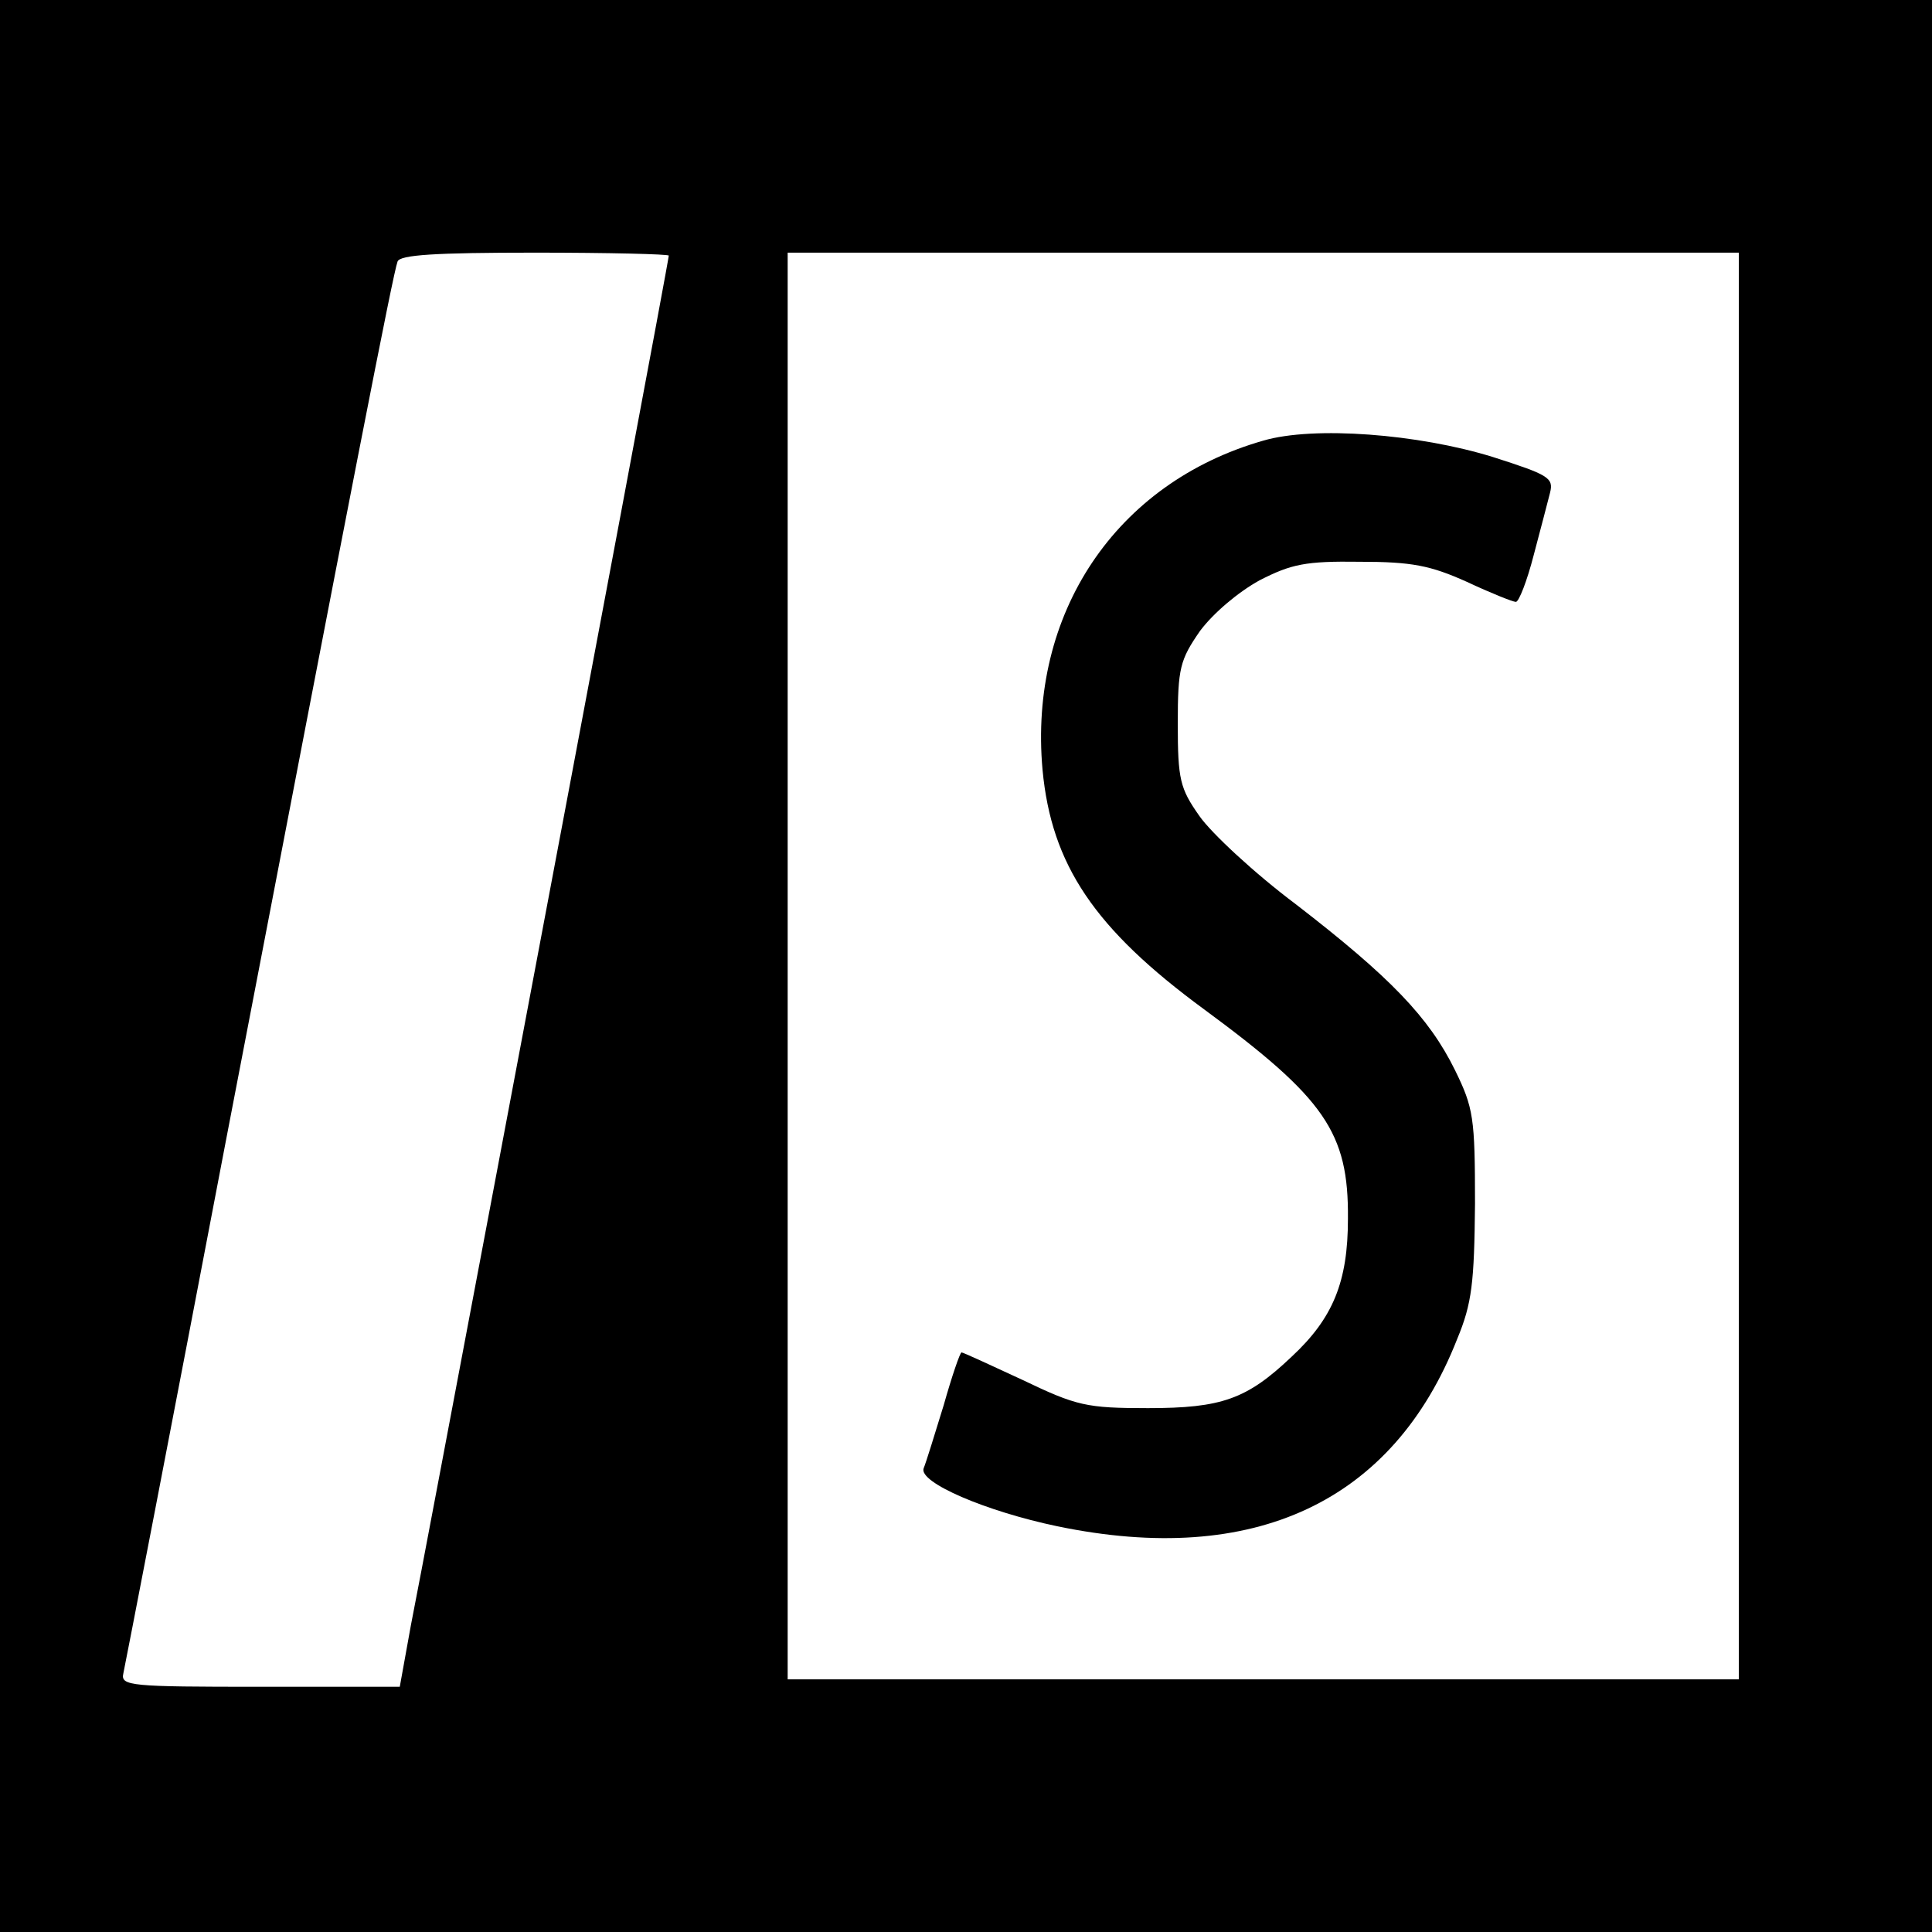
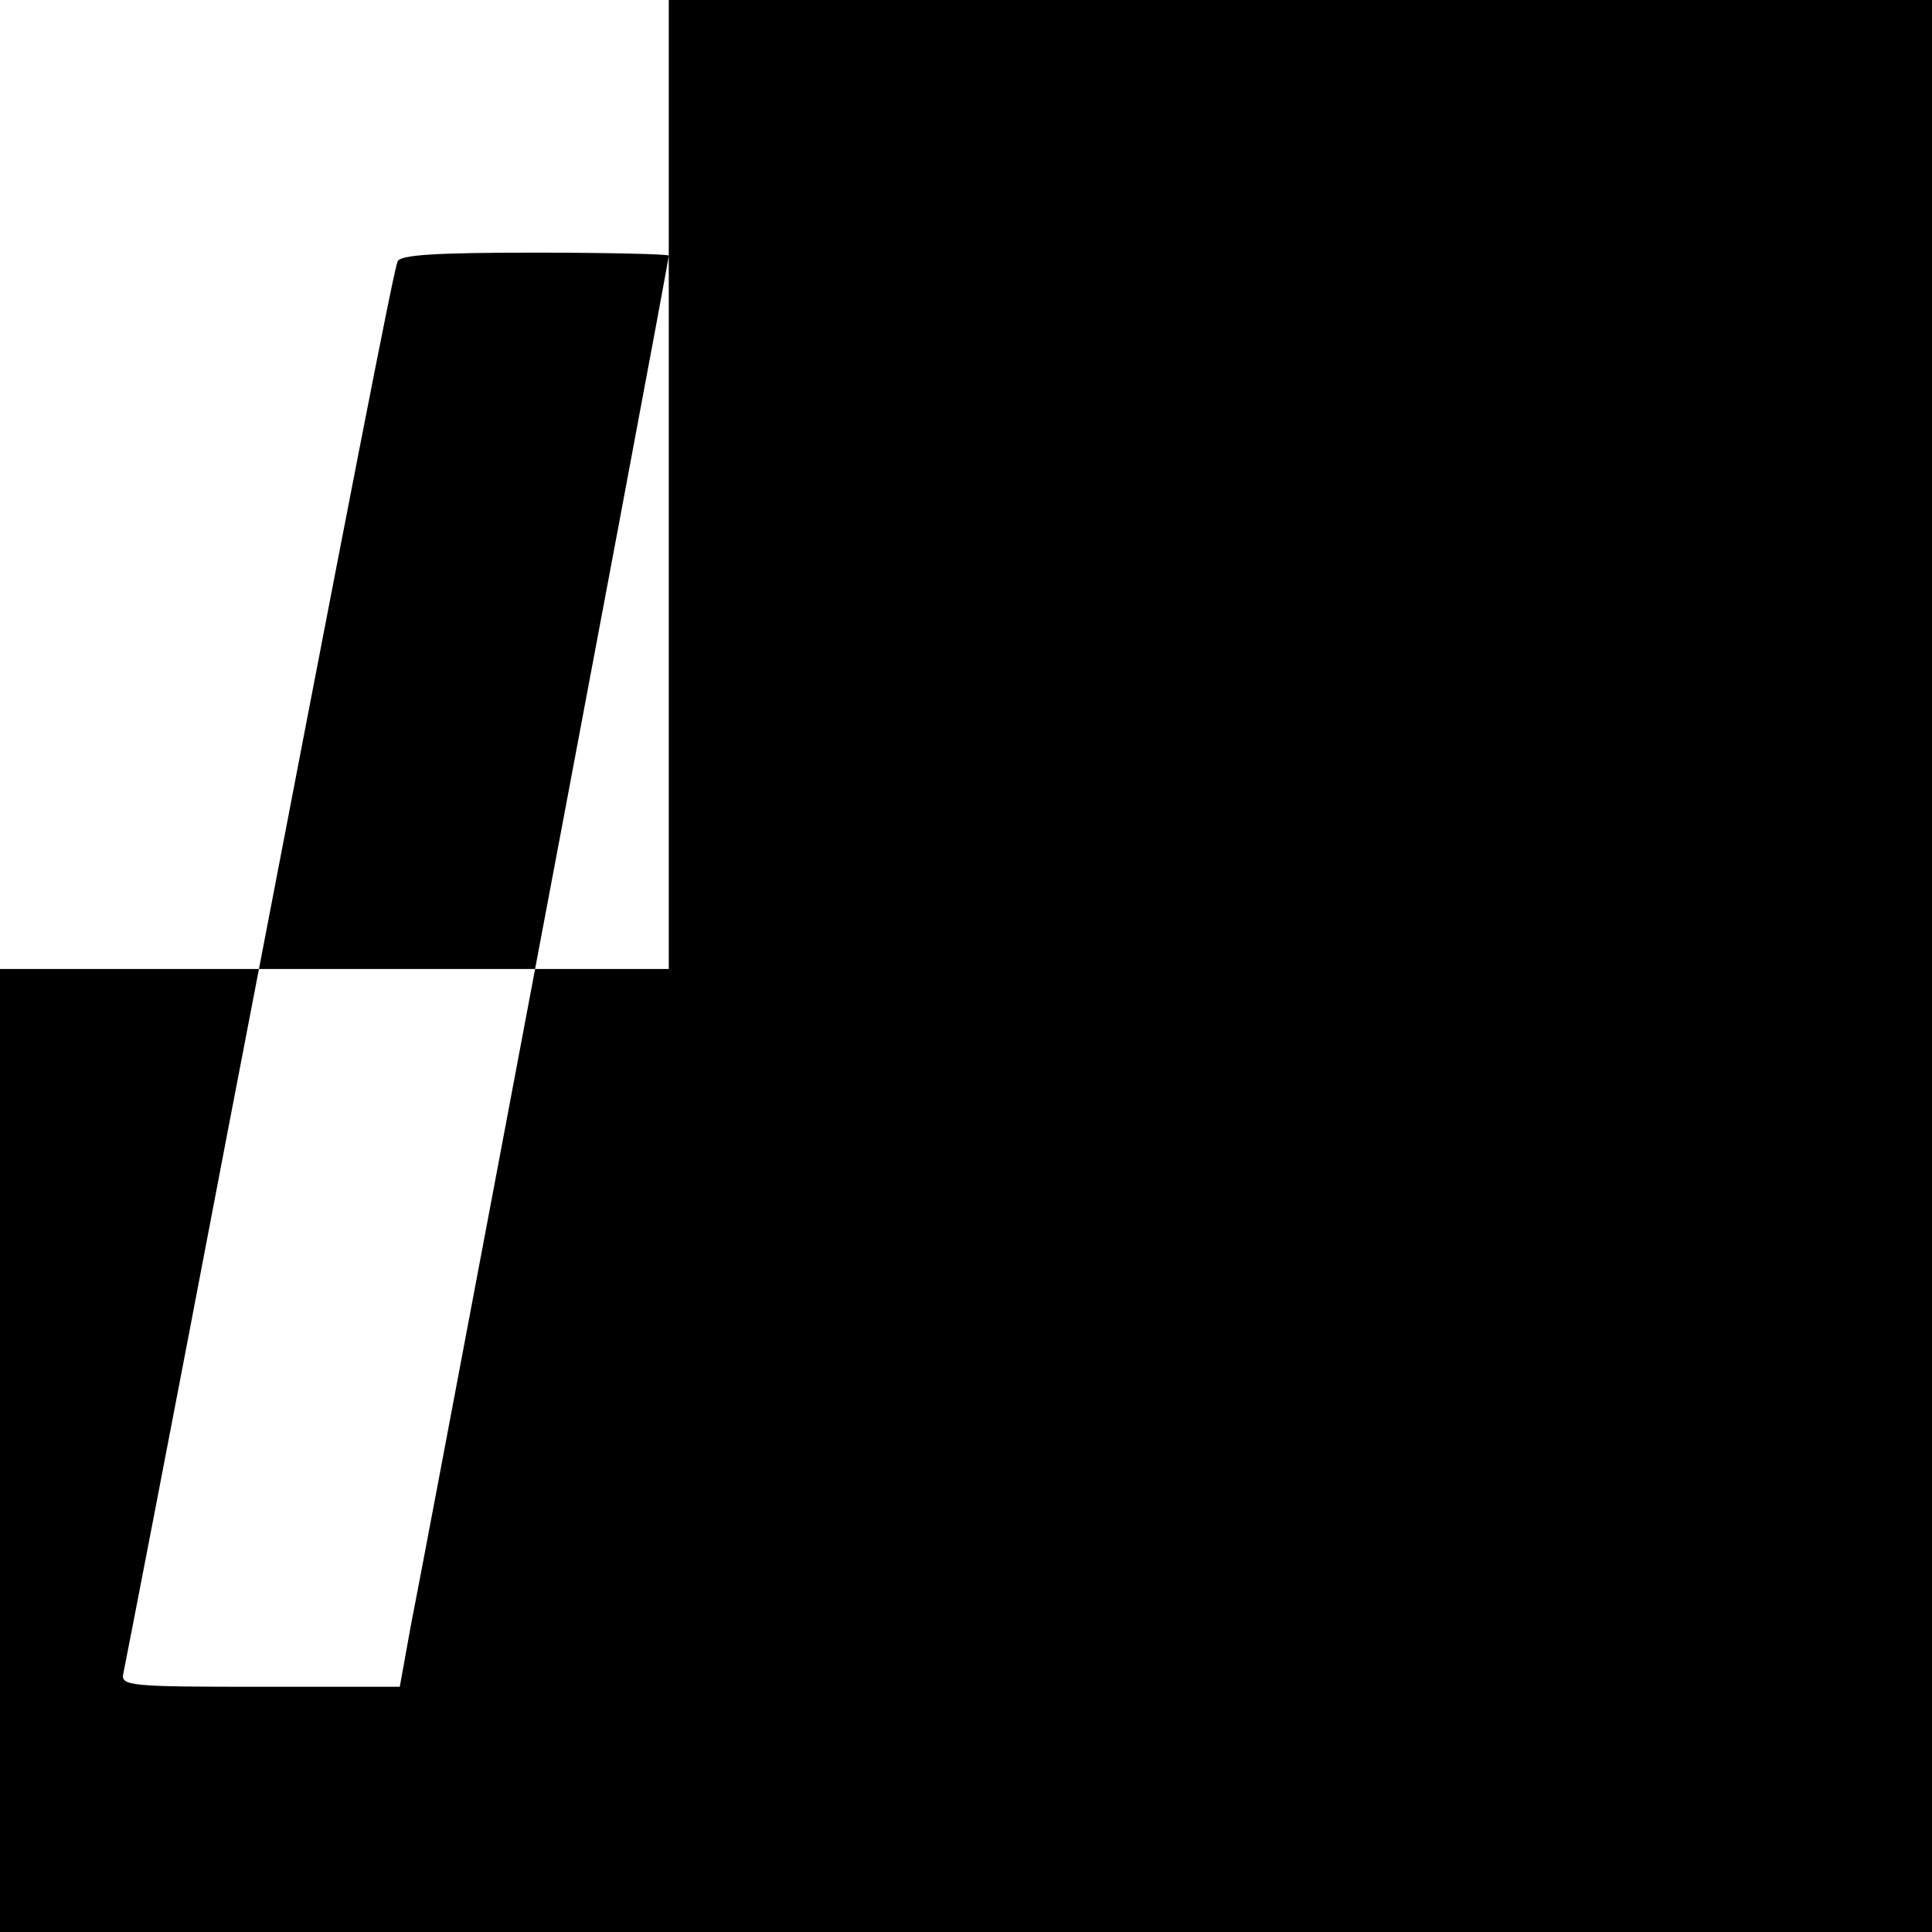
<svg xmlns="http://www.w3.org/2000/svg" version="1.0" width="260pt" height="260pt" viewBox="0 0 260 260" preserveAspectRatio="xMidYMid meet">
  <g transform="translate(0,260) scale(0.1,-0.1)" fill="#000000" stroke="none">
-     <path d="M0 1300 l0 -1300 1300 0 1300 0 0 1300 0 1300 -1300 0 -1300 0 0 -1300z m900 956 c0 -5 -96 -516 -231 -1231 -55 -291 -107 -567 -116 -612 l-15 -83 -188 0 c-174 0 -188 1 -184 18 2 9 65 334 139 722 171 890 224 1162 230 1178 3 9 50 12 185 12 99 0 180 -2 180 -4z m1440 -956 l0 -960 -640 0 -640 0 0 960 0 960 640 0 640 0 0 -960z" />
-     <path d="M1700 2007 c-199 -57 -316 -233 -297 -443 12 -128 70 -214 217 -322 163 -120 195 -166 194 -282 0 -85 -20 -134 -76 -186 -60 -57 -94 -69 -193 -69 -83 0 -96 3 -169 38 -43 20 -80 37 -82 37 -2 0 -13 -32 -24 -71 -12 -39 -24 -78 -27 -85 -7 -19 84 -58 180 -78 265 -55 452 33 538 252 20 48 23 76 24 182 0 116 -2 129 -27 180 -35 71 -87 125 -214 223 -56 42 -114 96 -130 119 -26 37 -29 49 -29 124 0 75 3 86 30 125 18 24 51 52 80 68 43 22 62 26 135 25 70 0 95 -5 144 -27 32 -15 62 -27 66 -27 4 0 15 28 24 63 9 34 19 72 22 84 5 20 -2 24 -77 48 -100 31 -241 42 -309 22z" />
+     <path d="M0 1300 l0 -1300 1300 0 1300 0 0 1300 0 1300 -1300 0 -1300 0 0 -1300z m900 956 c0 -5 -96 -516 -231 -1231 -55 -291 -107 -567 -116 -612 l-15 -83 -188 0 c-174 0 -188 1 -184 18 2 9 65 334 139 722 171 890 224 1162 230 1178 3 9 50 12 185 12 99 0 180 -2 180 -4z l0 -960 -640 0 -640 0 0 960 0 960 640 0 640 0 0 -960z" />
  </g>
</svg>